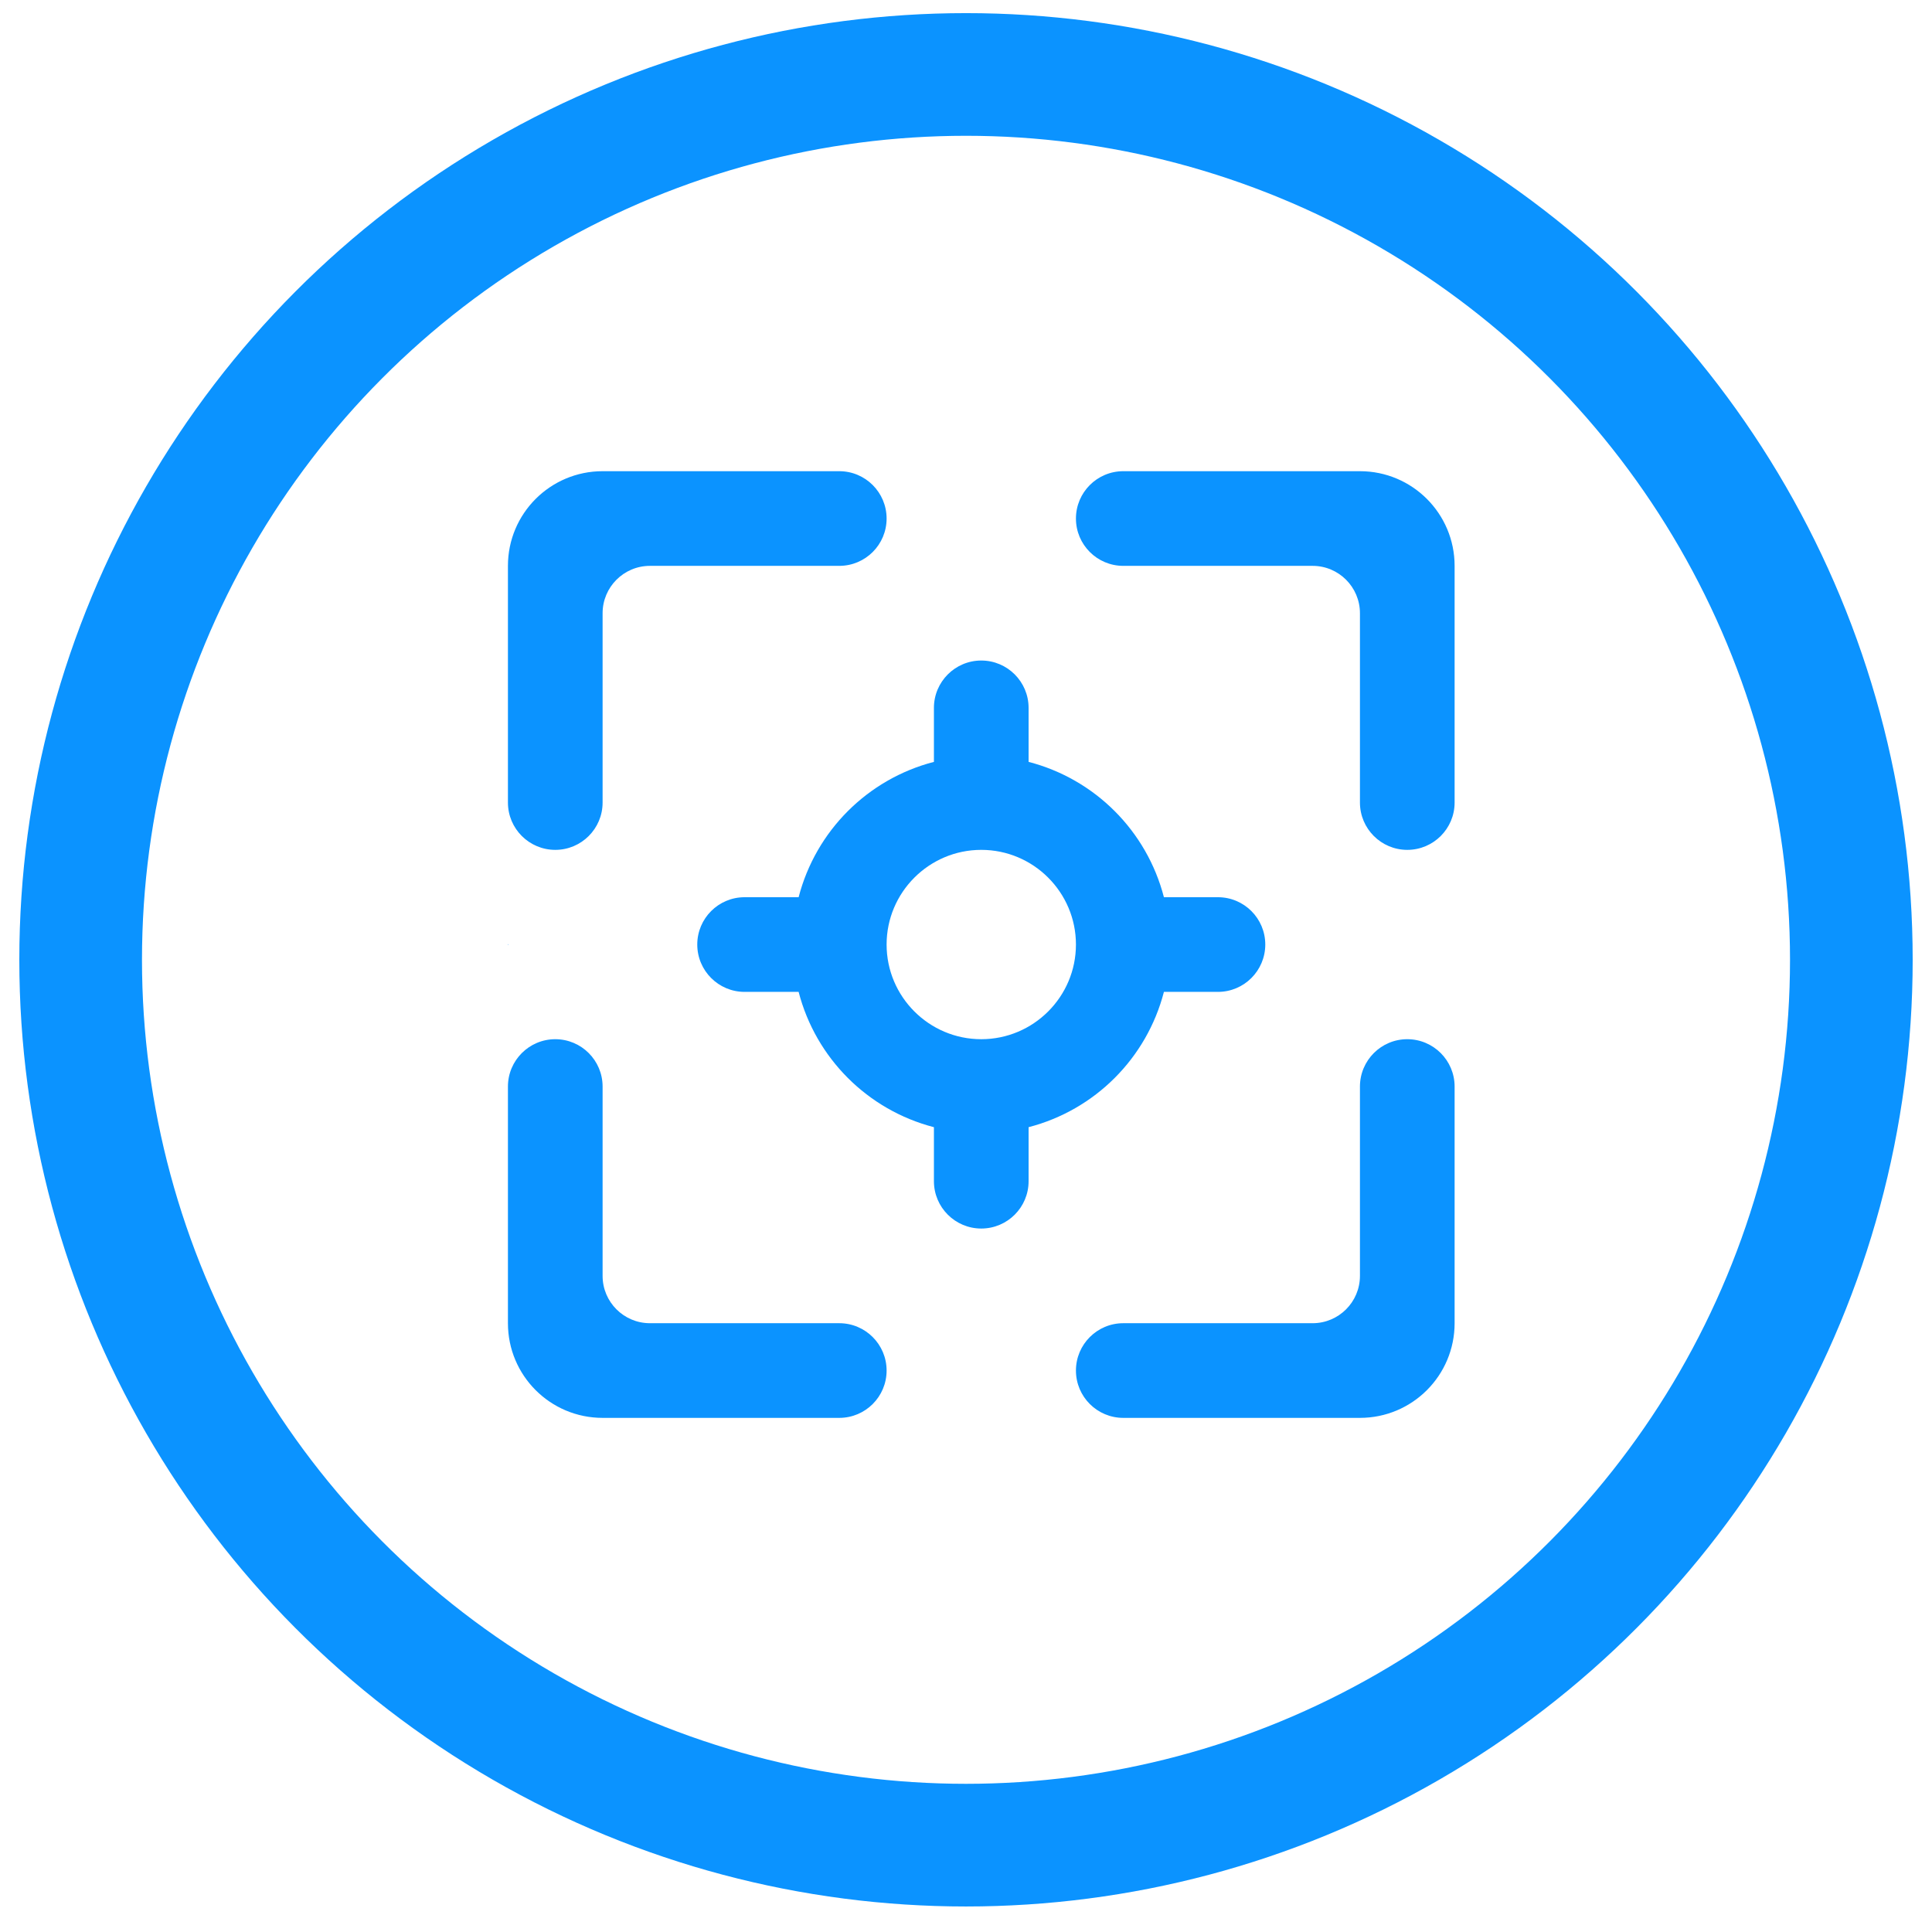
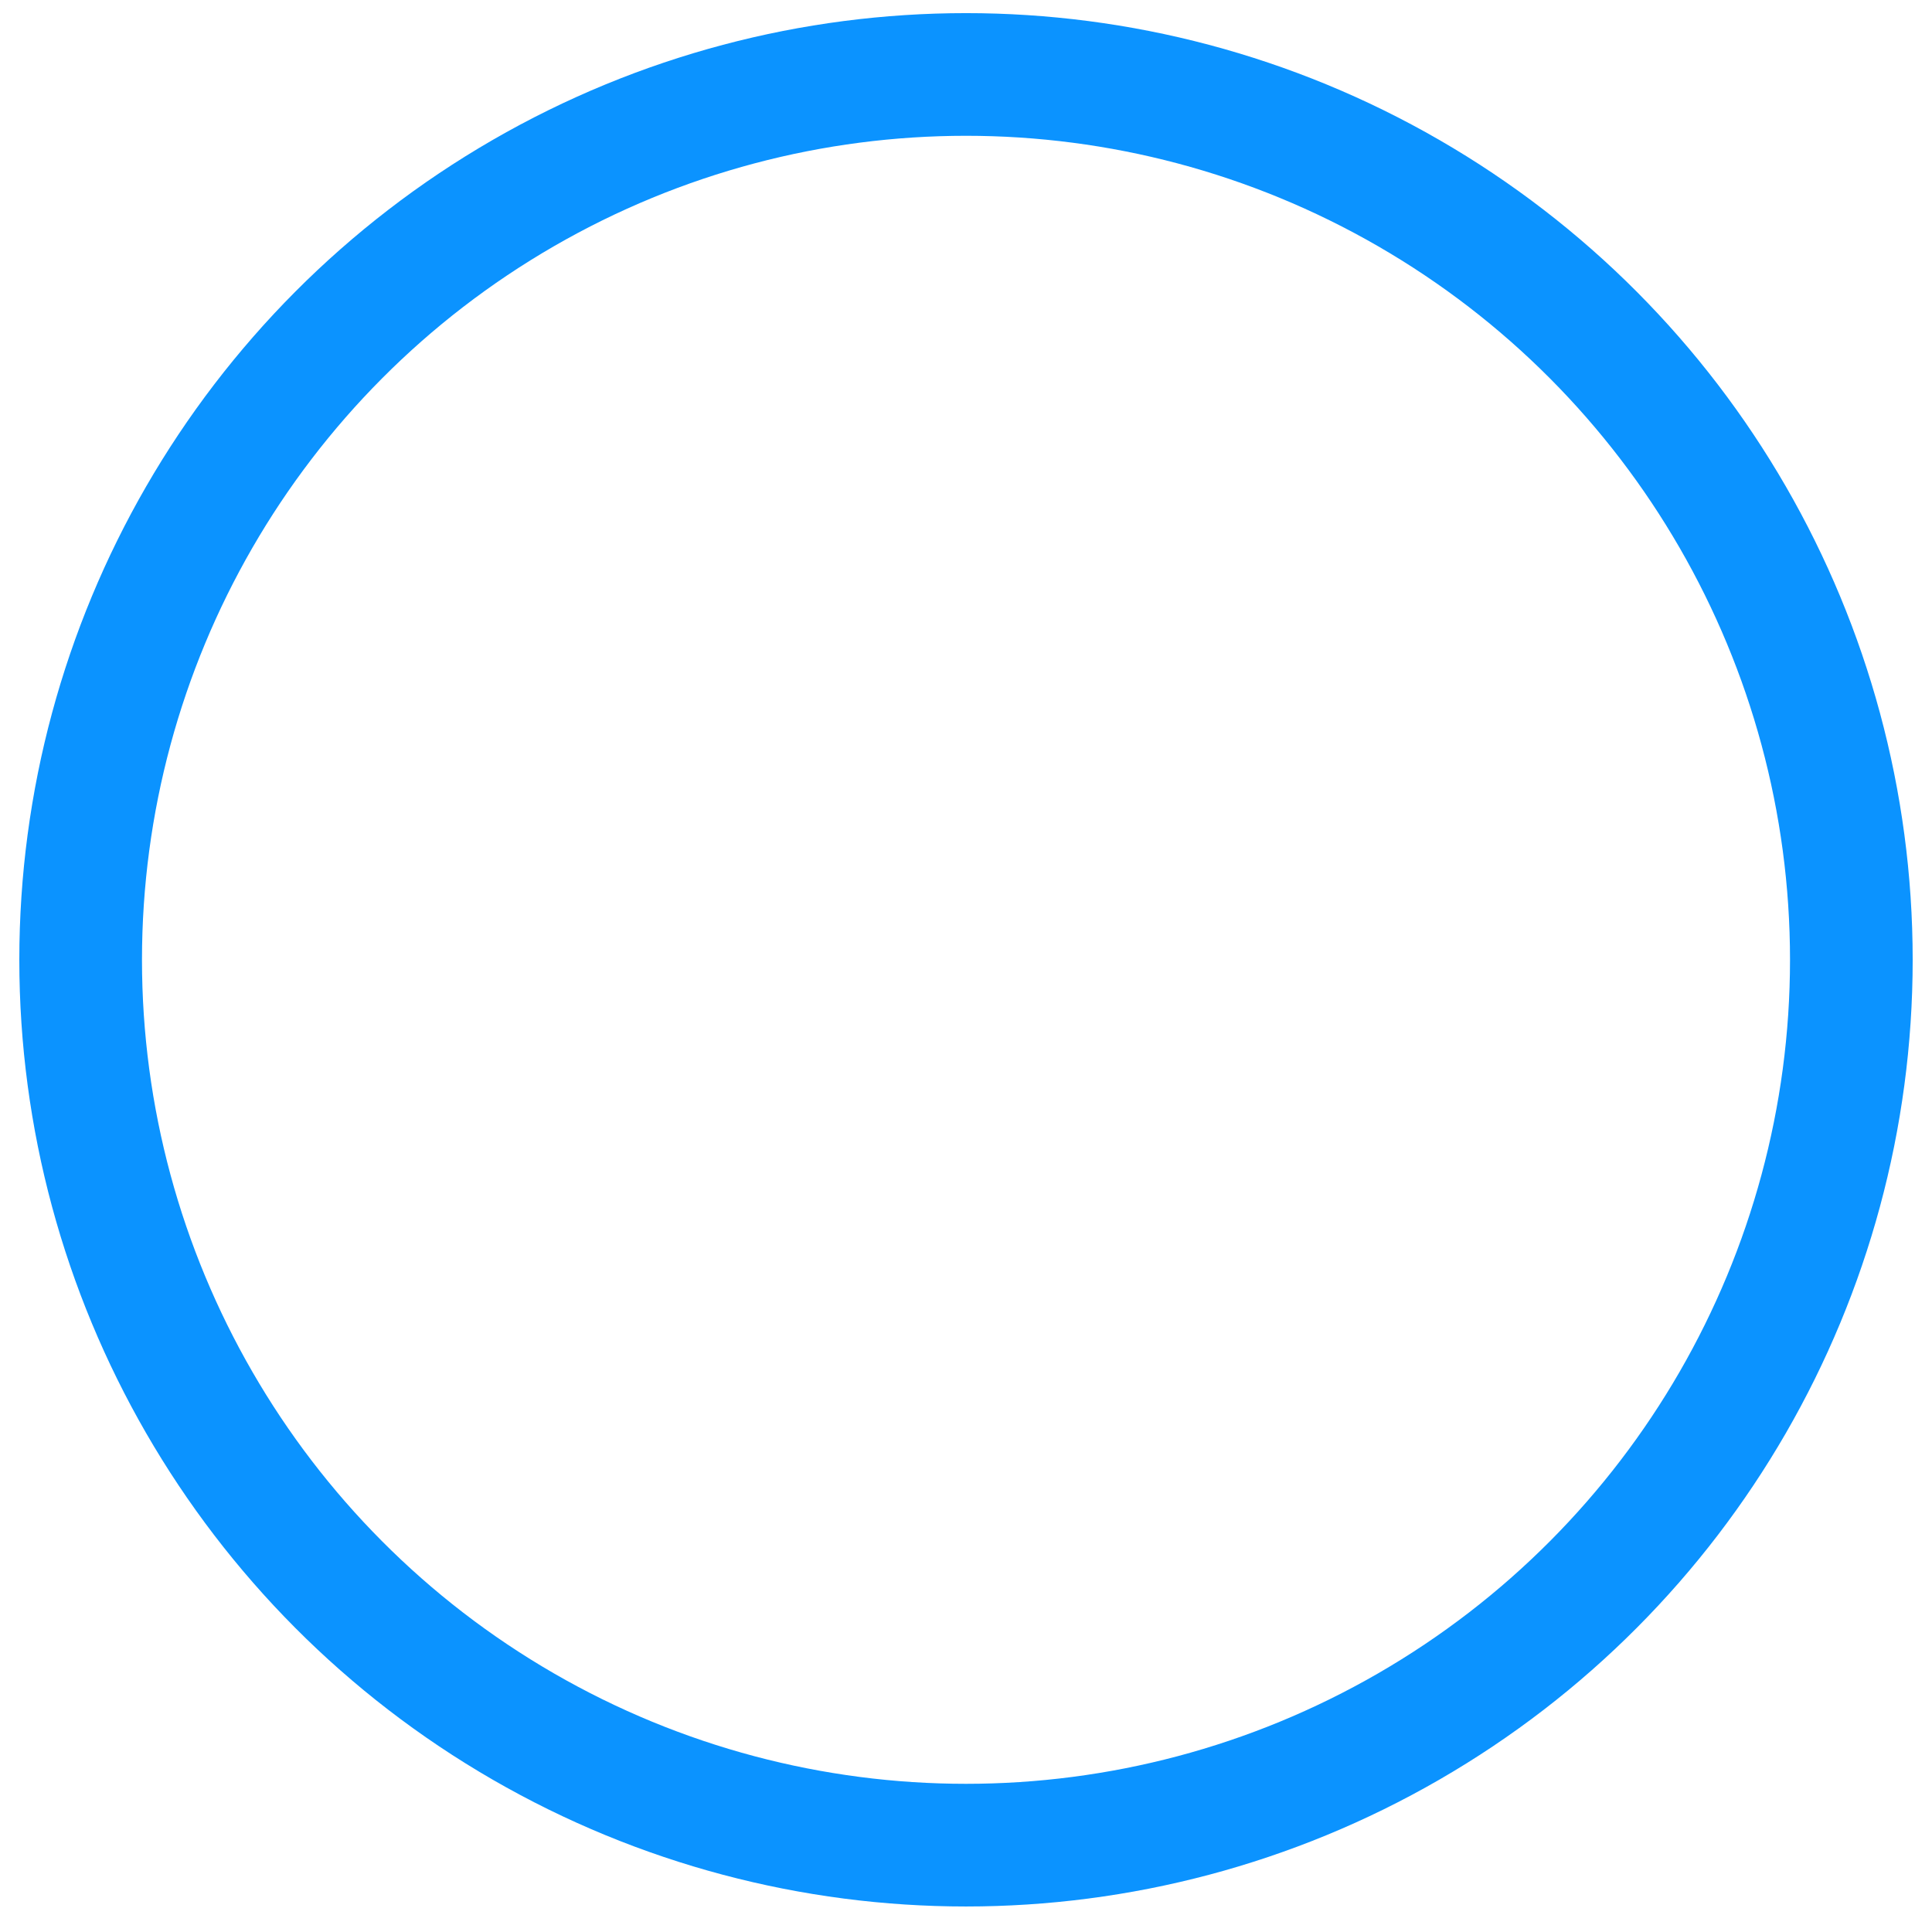
<svg xmlns="http://www.w3.org/2000/svg" width="63" height="63" viewBox="0 0 63 63" fill="none">
-   <path fill-rule="evenodd" clip-rule="evenodd" d="M47.433 18.452V26.17C47.433 27.022 46.742 27.713 45.889 27.713C45.038 27.713 44.346 27.022 44.346 26.17V19.996C44.346 19.144 43.654 18.452 42.803 18.452H36.629C35.776 18.452 35.085 17.761 35.085 16.909C35.085 16.057 35.776 15.365 36.629 15.365H44.346C46.052 15.365 47.433 16.747 47.433 18.452ZM44.346 46.235H36.629C35.776 46.235 35.085 45.544 35.085 44.692C35.085 43.84 35.776 43.148 36.629 43.148H42.803C43.654 43.148 44.346 42.457 44.346 41.605V35.431C44.346 34.579 45.038 33.887 45.889 33.887C46.742 33.887 47.433 34.579 47.433 35.431V43.148C47.433 44.854 46.052 46.235 44.346 46.235ZM16.563 43.148V35.431C16.563 34.579 17.255 33.887 18.107 33.887C18.959 33.887 19.65 34.579 19.65 35.431V41.605C19.65 42.457 20.341 43.148 21.194 43.148H27.367C28.22 43.148 28.911 43.84 28.911 44.692C28.911 45.544 28.22 46.235 27.367 46.235H19.65C17.944 46.235 16.563 44.854 16.563 43.148ZM16.563 26.17V18.452C16.563 16.747 17.944 15.365 19.65 15.365H27.367C28.22 15.365 28.911 16.057 28.911 16.909C28.911 17.761 28.22 18.452 27.367 18.452H21.194C20.341 18.452 19.65 19.144 19.65 19.996V26.17C19.65 27.022 18.959 27.713 18.107 27.713C17.255 27.713 16.563 27.022 16.563 26.17ZM16.578 30.8L16.563 30.815V30.785L16.578 30.8ZM31.998 33.887C30.296 33.887 28.911 32.503 28.911 30.8C28.911 29.098 30.296 27.713 31.998 27.713C33.7 27.713 35.085 29.098 35.085 30.8C35.085 32.503 33.7 33.887 31.998 33.887ZM37.954 32.344H39.715C40.568 32.344 41.259 31.652 41.259 30.8C41.259 29.948 40.568 29.257 39.715 29.257H37.954C37.394 27.094 35.704 25.404 33.541 24.844V23.083C33.541 22.231 32.85 21.539 31.998 21.539C31.146 21.539 30.454 22.231 30.454 23.083V24.844C28.292 25.404 26.602 27.094 26.042 29.257H24.28C23.428 29.257 22.737 29.948 22.737 30.8C22.737 31.652 23.428 32.344 24.28 32.344H26.042C26.602 34.506 28.292 36.196 30.454 36.756V38.518C30.454 39.37 31.146 40.061 31.998 40.061C32.85 40.061 33.541 39.37 33.541 38.518V36.756C35.704 36.196 37.394 34.506 37.954 32.344Z" fill="#0B93FF" />
  <circle cx="31.5" cy="31.298" r="28.87" stroke="#0B93FF" stroke-width="4" />
</svg>